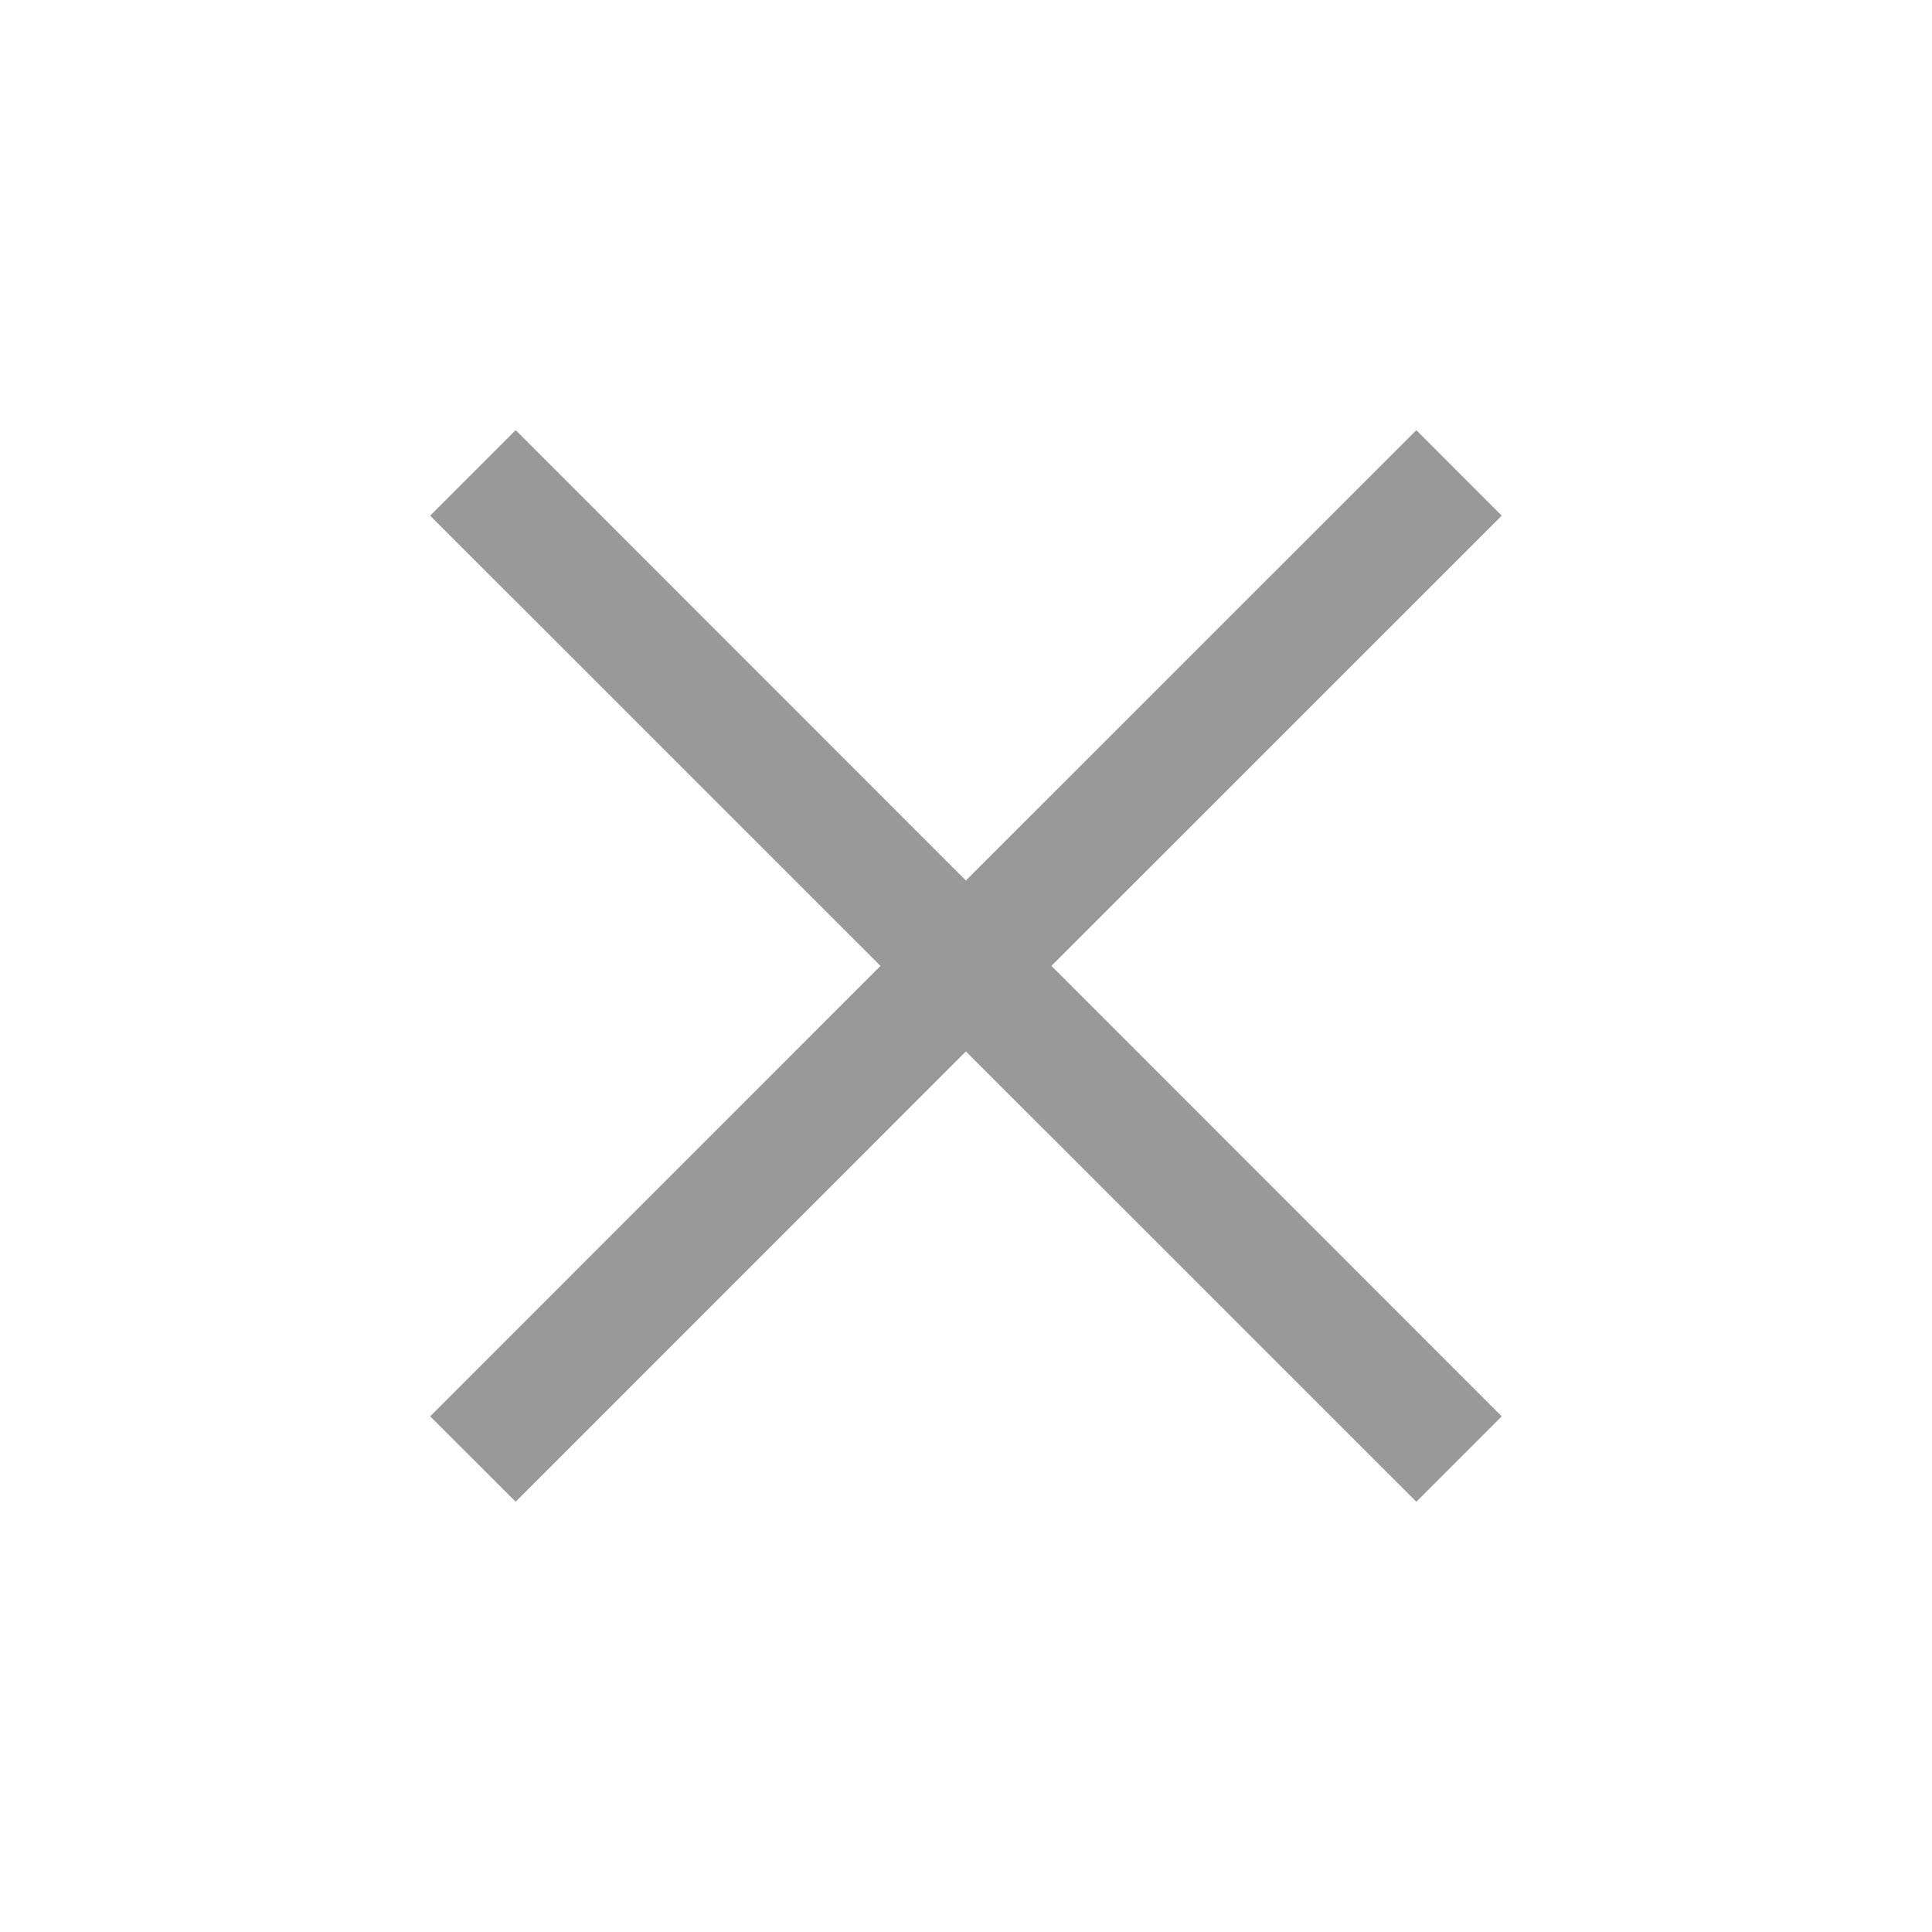
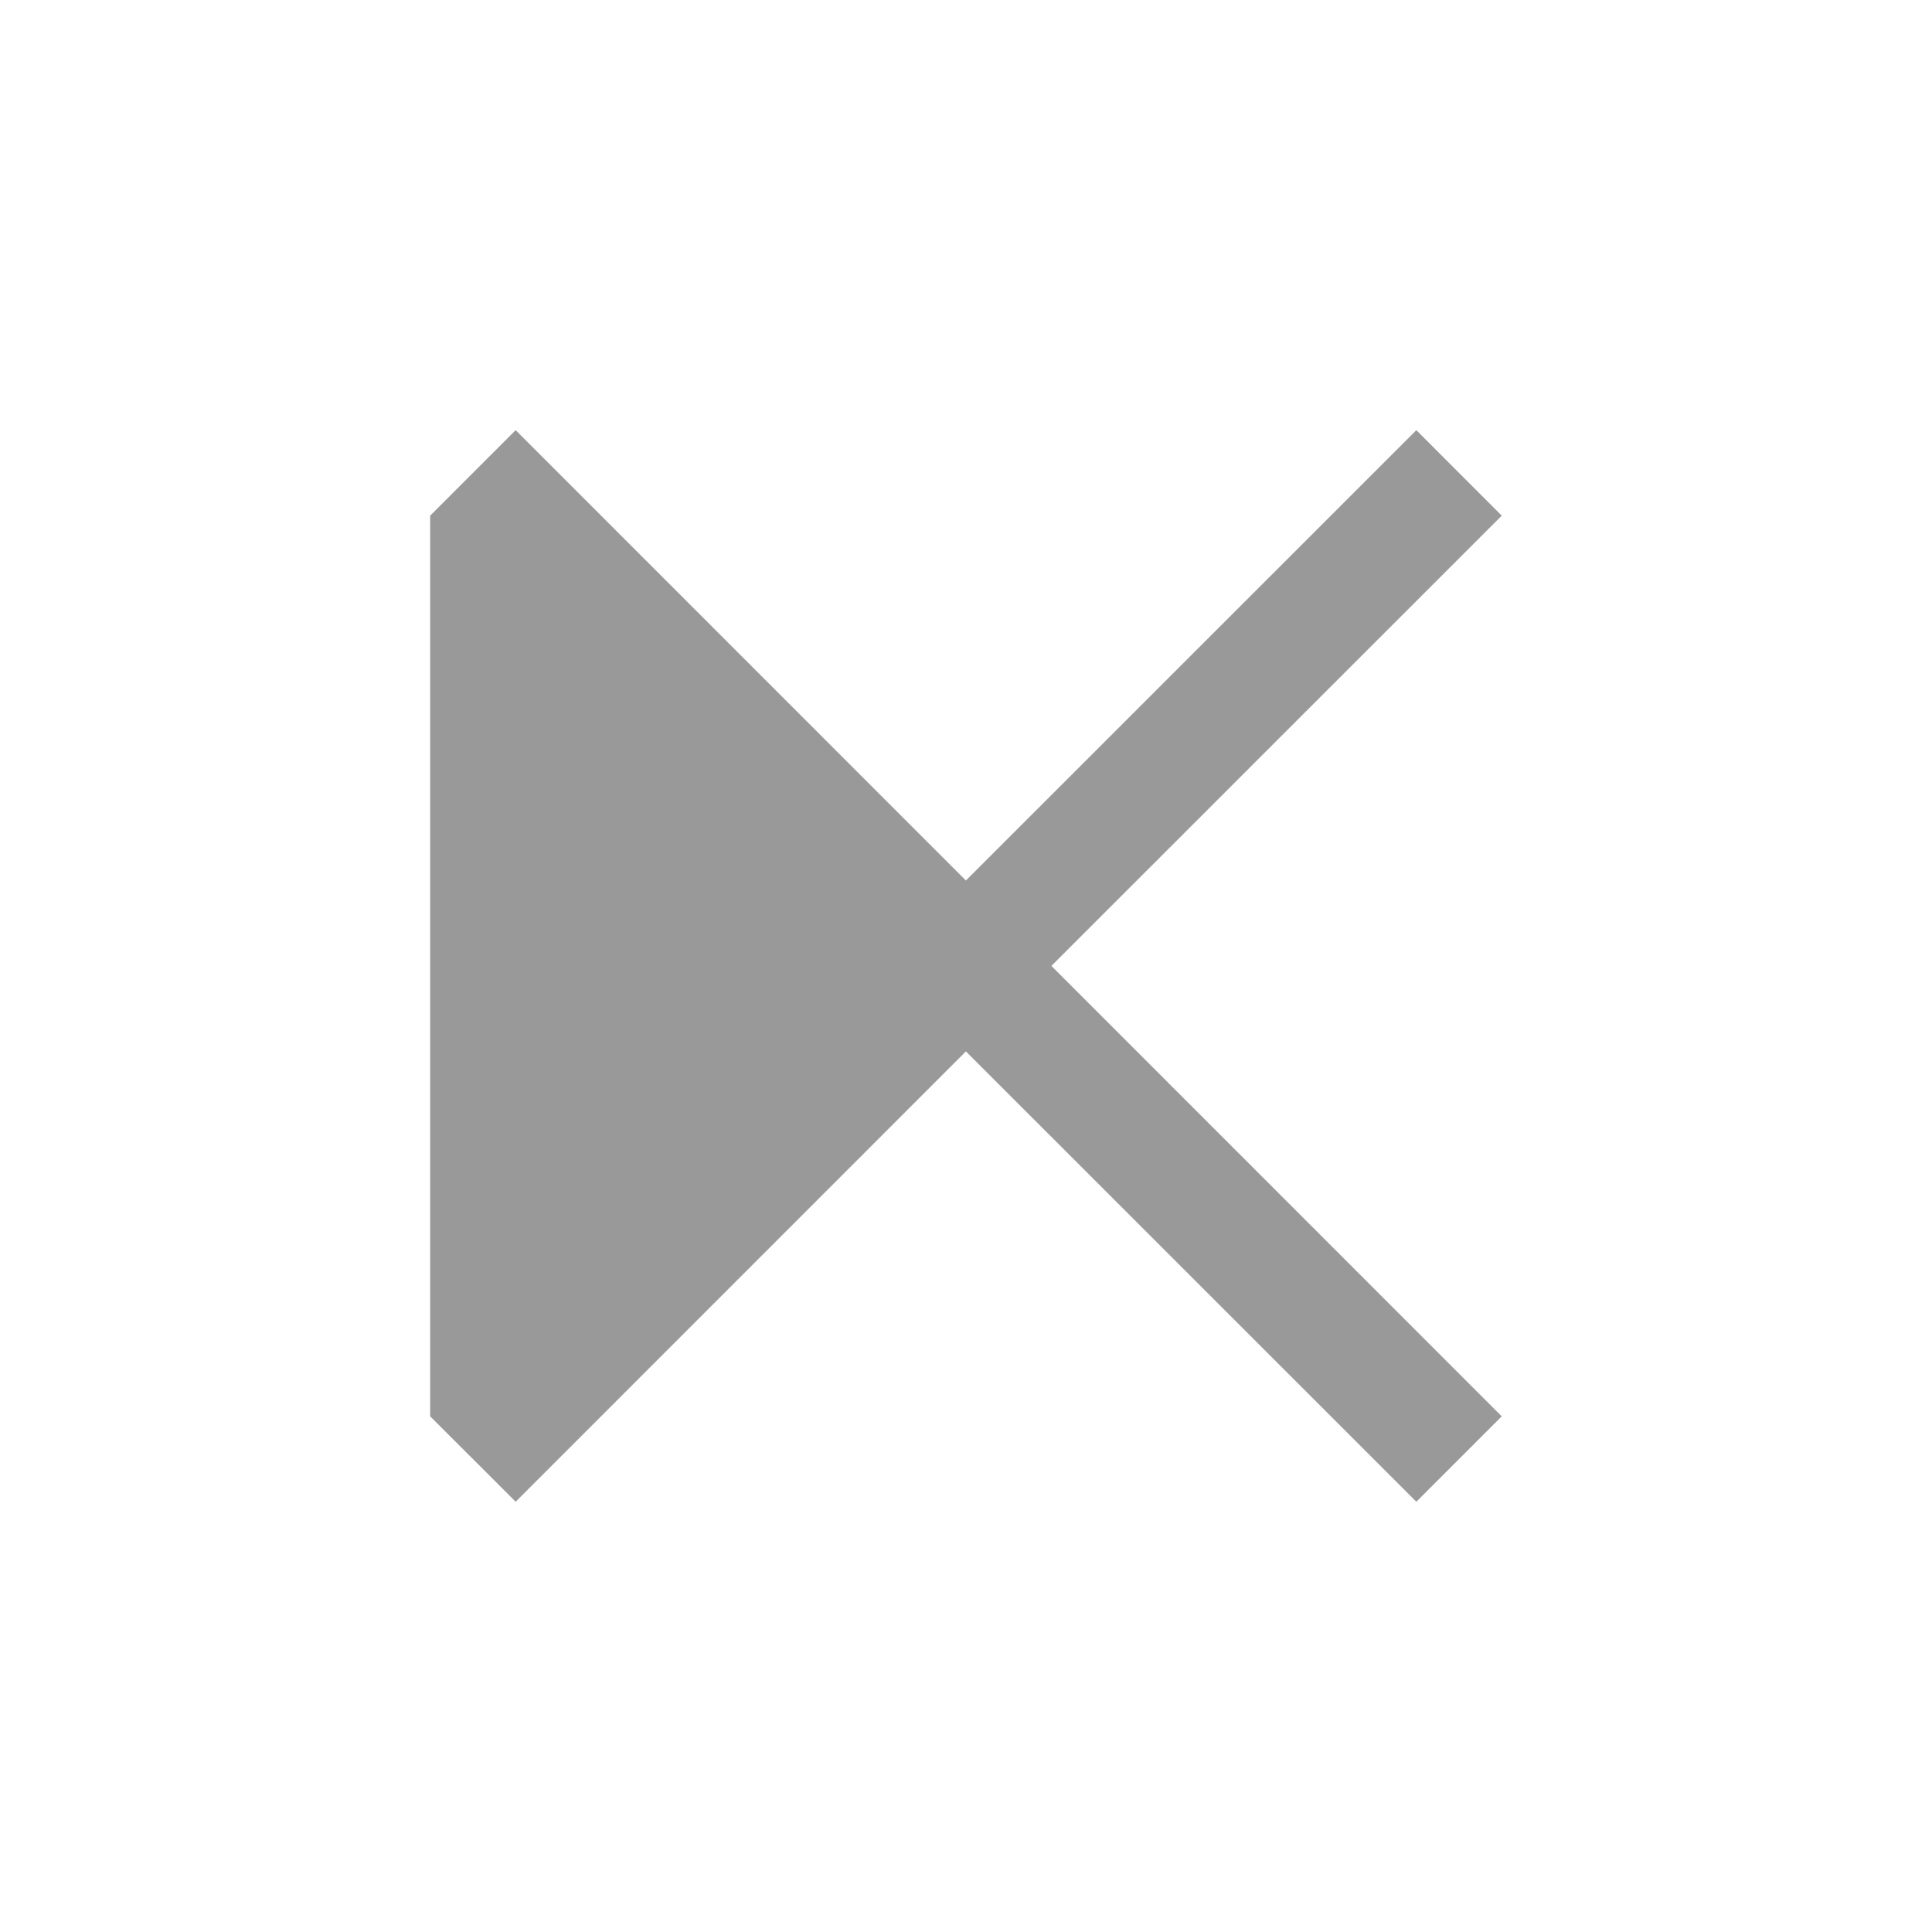
<svg xmlns="http://www.w3.org/2000/svg" width="20" height="20" viewBox="0 0 20 20" fill="none">
  <g opacity="0.4">
-     <path d="M15.104 4.896L15.546 5.338L10.884 9.999L15.546 14.662L15.104 15.104L14.662 15.546L9.999 10.884L5.338 15.546L4.896 15.104L4.453 14.662L9.115 9.999L4.453 5.338L5.338 4.453L9.999 9.115L14.662 4.453L15.104 4.896Z" fill="black" />
+     <path d="M15.104 4.896L15.546 5.338L10.884 9.999L15.546 14.662L15.104 15.104L14.662 15.546L9.999 10.884L5.338 15.546L4.896 15.104L4.453 14.662L4.453 5.338L5.338 4.453L9.999 9.115L14.662 4.453L15.104 4.896Z" fill="black" />
  </g>
</svg>